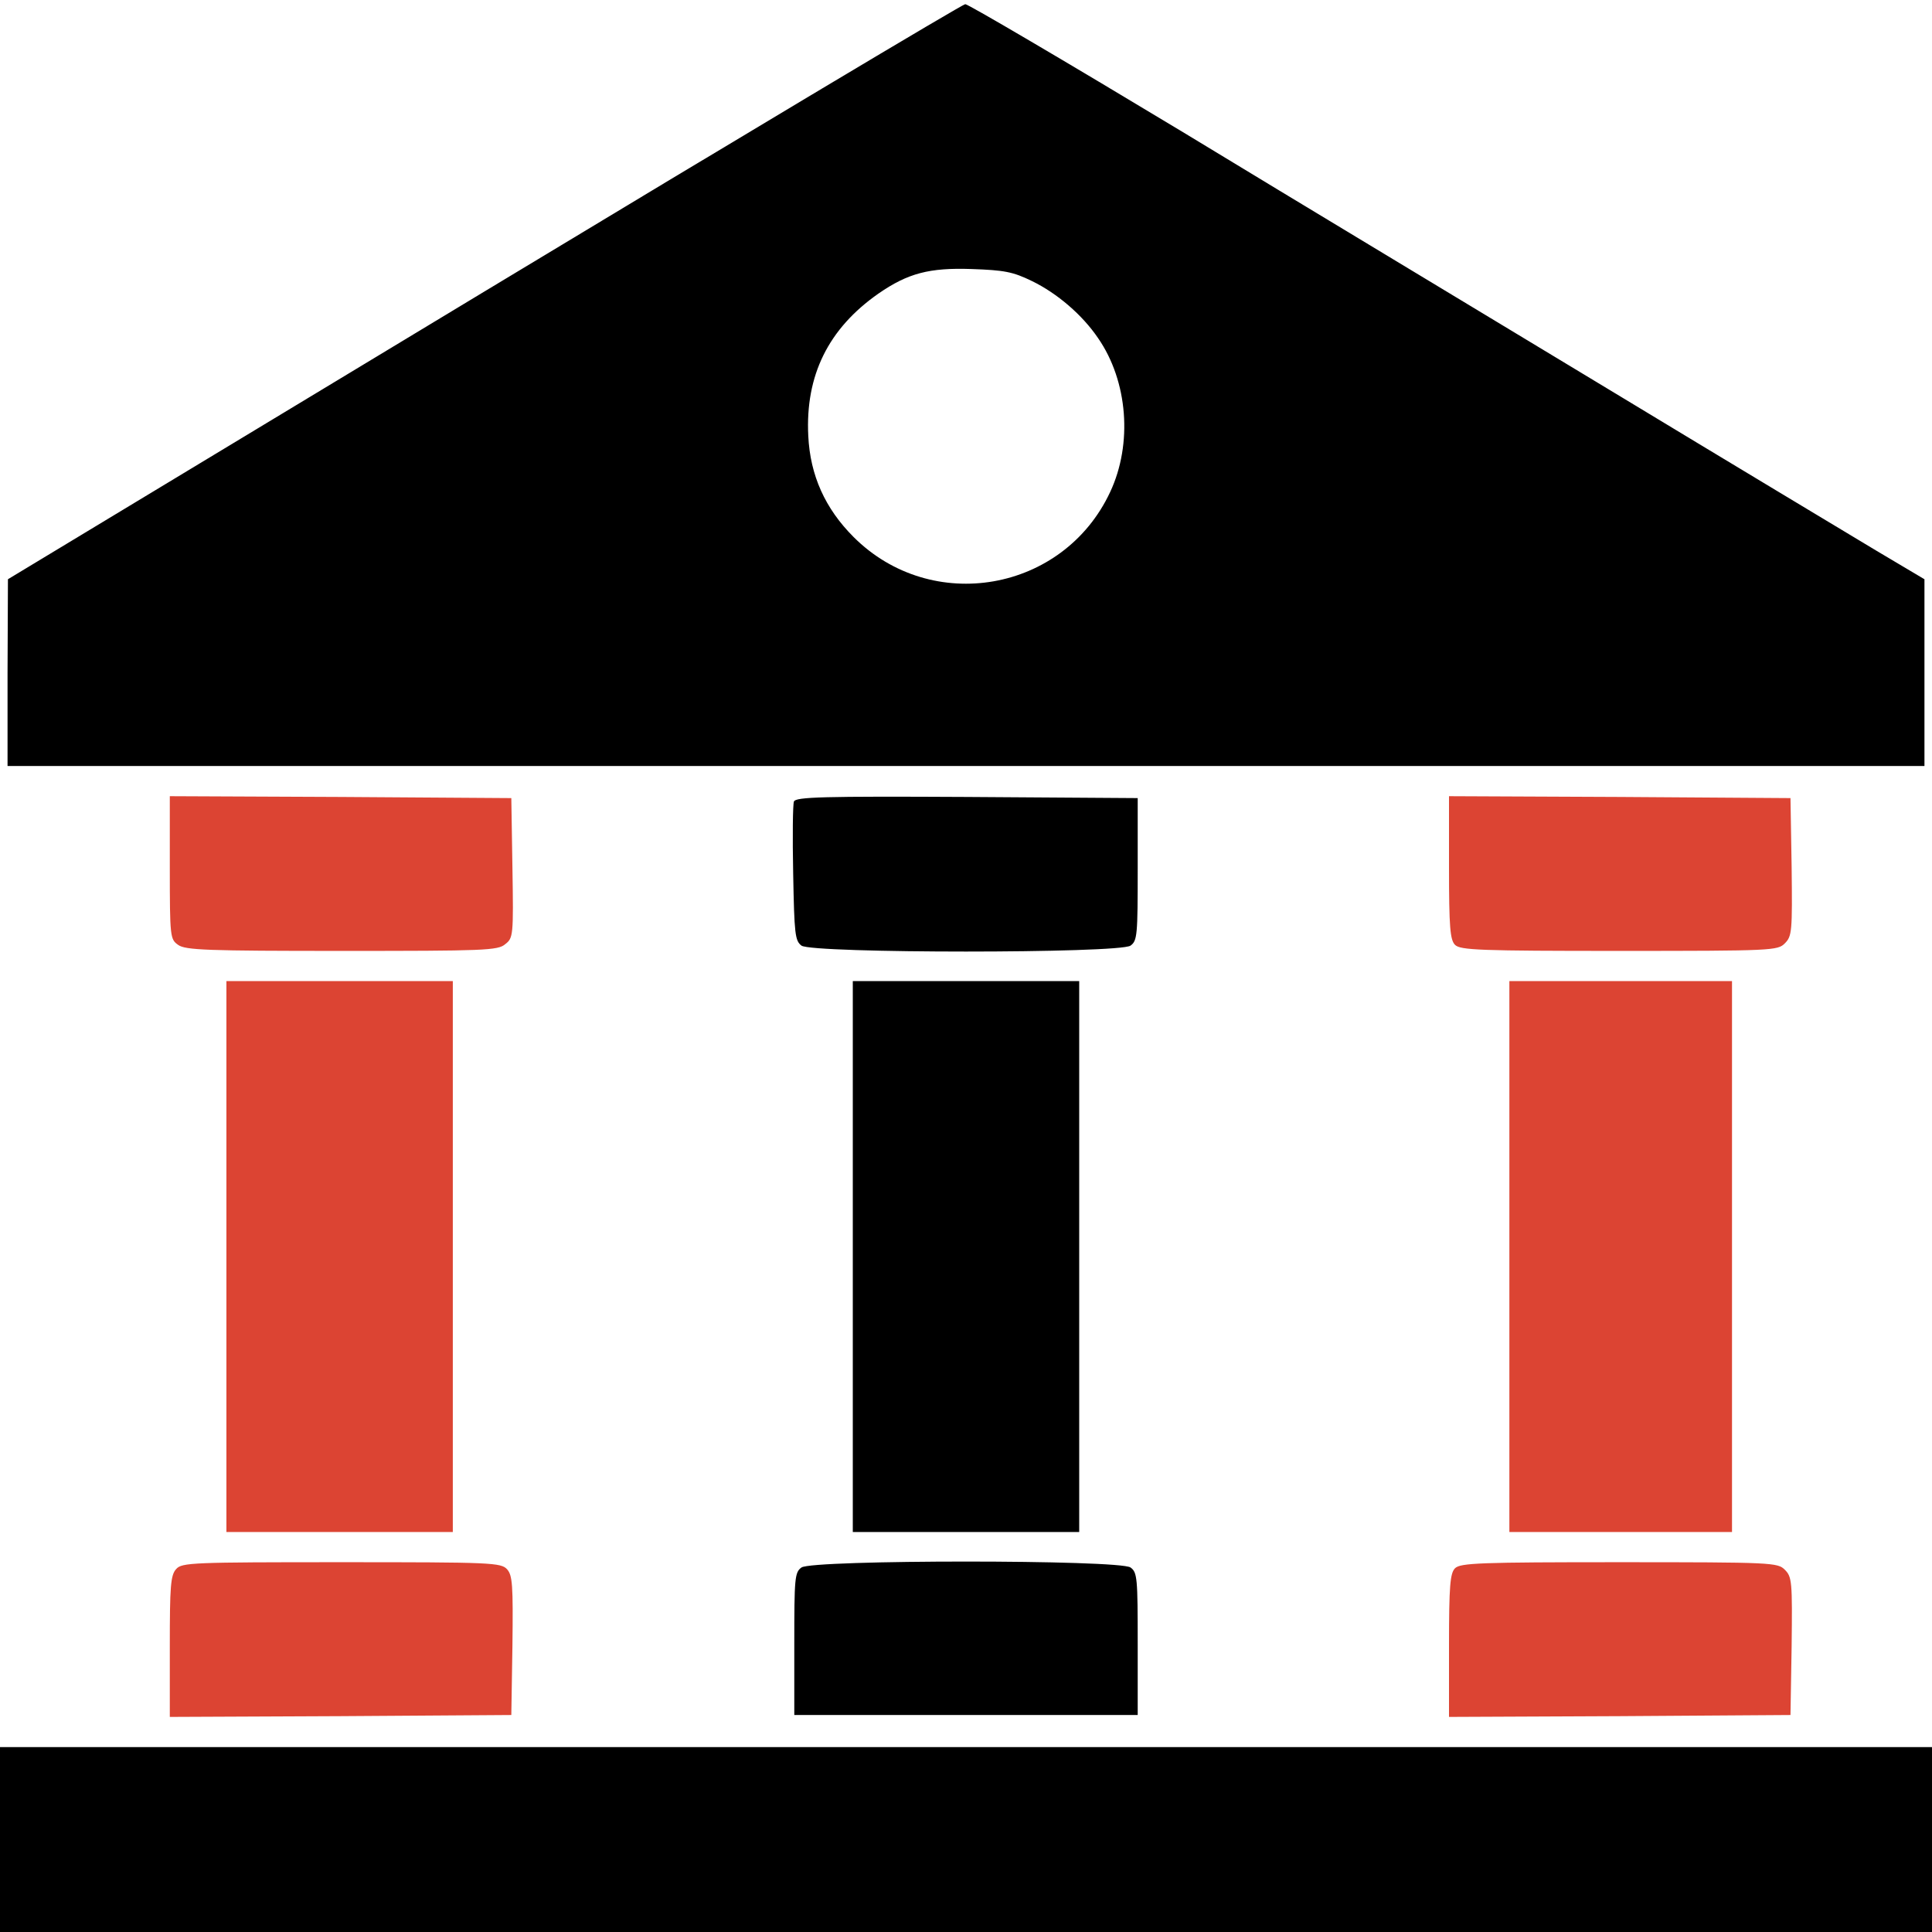
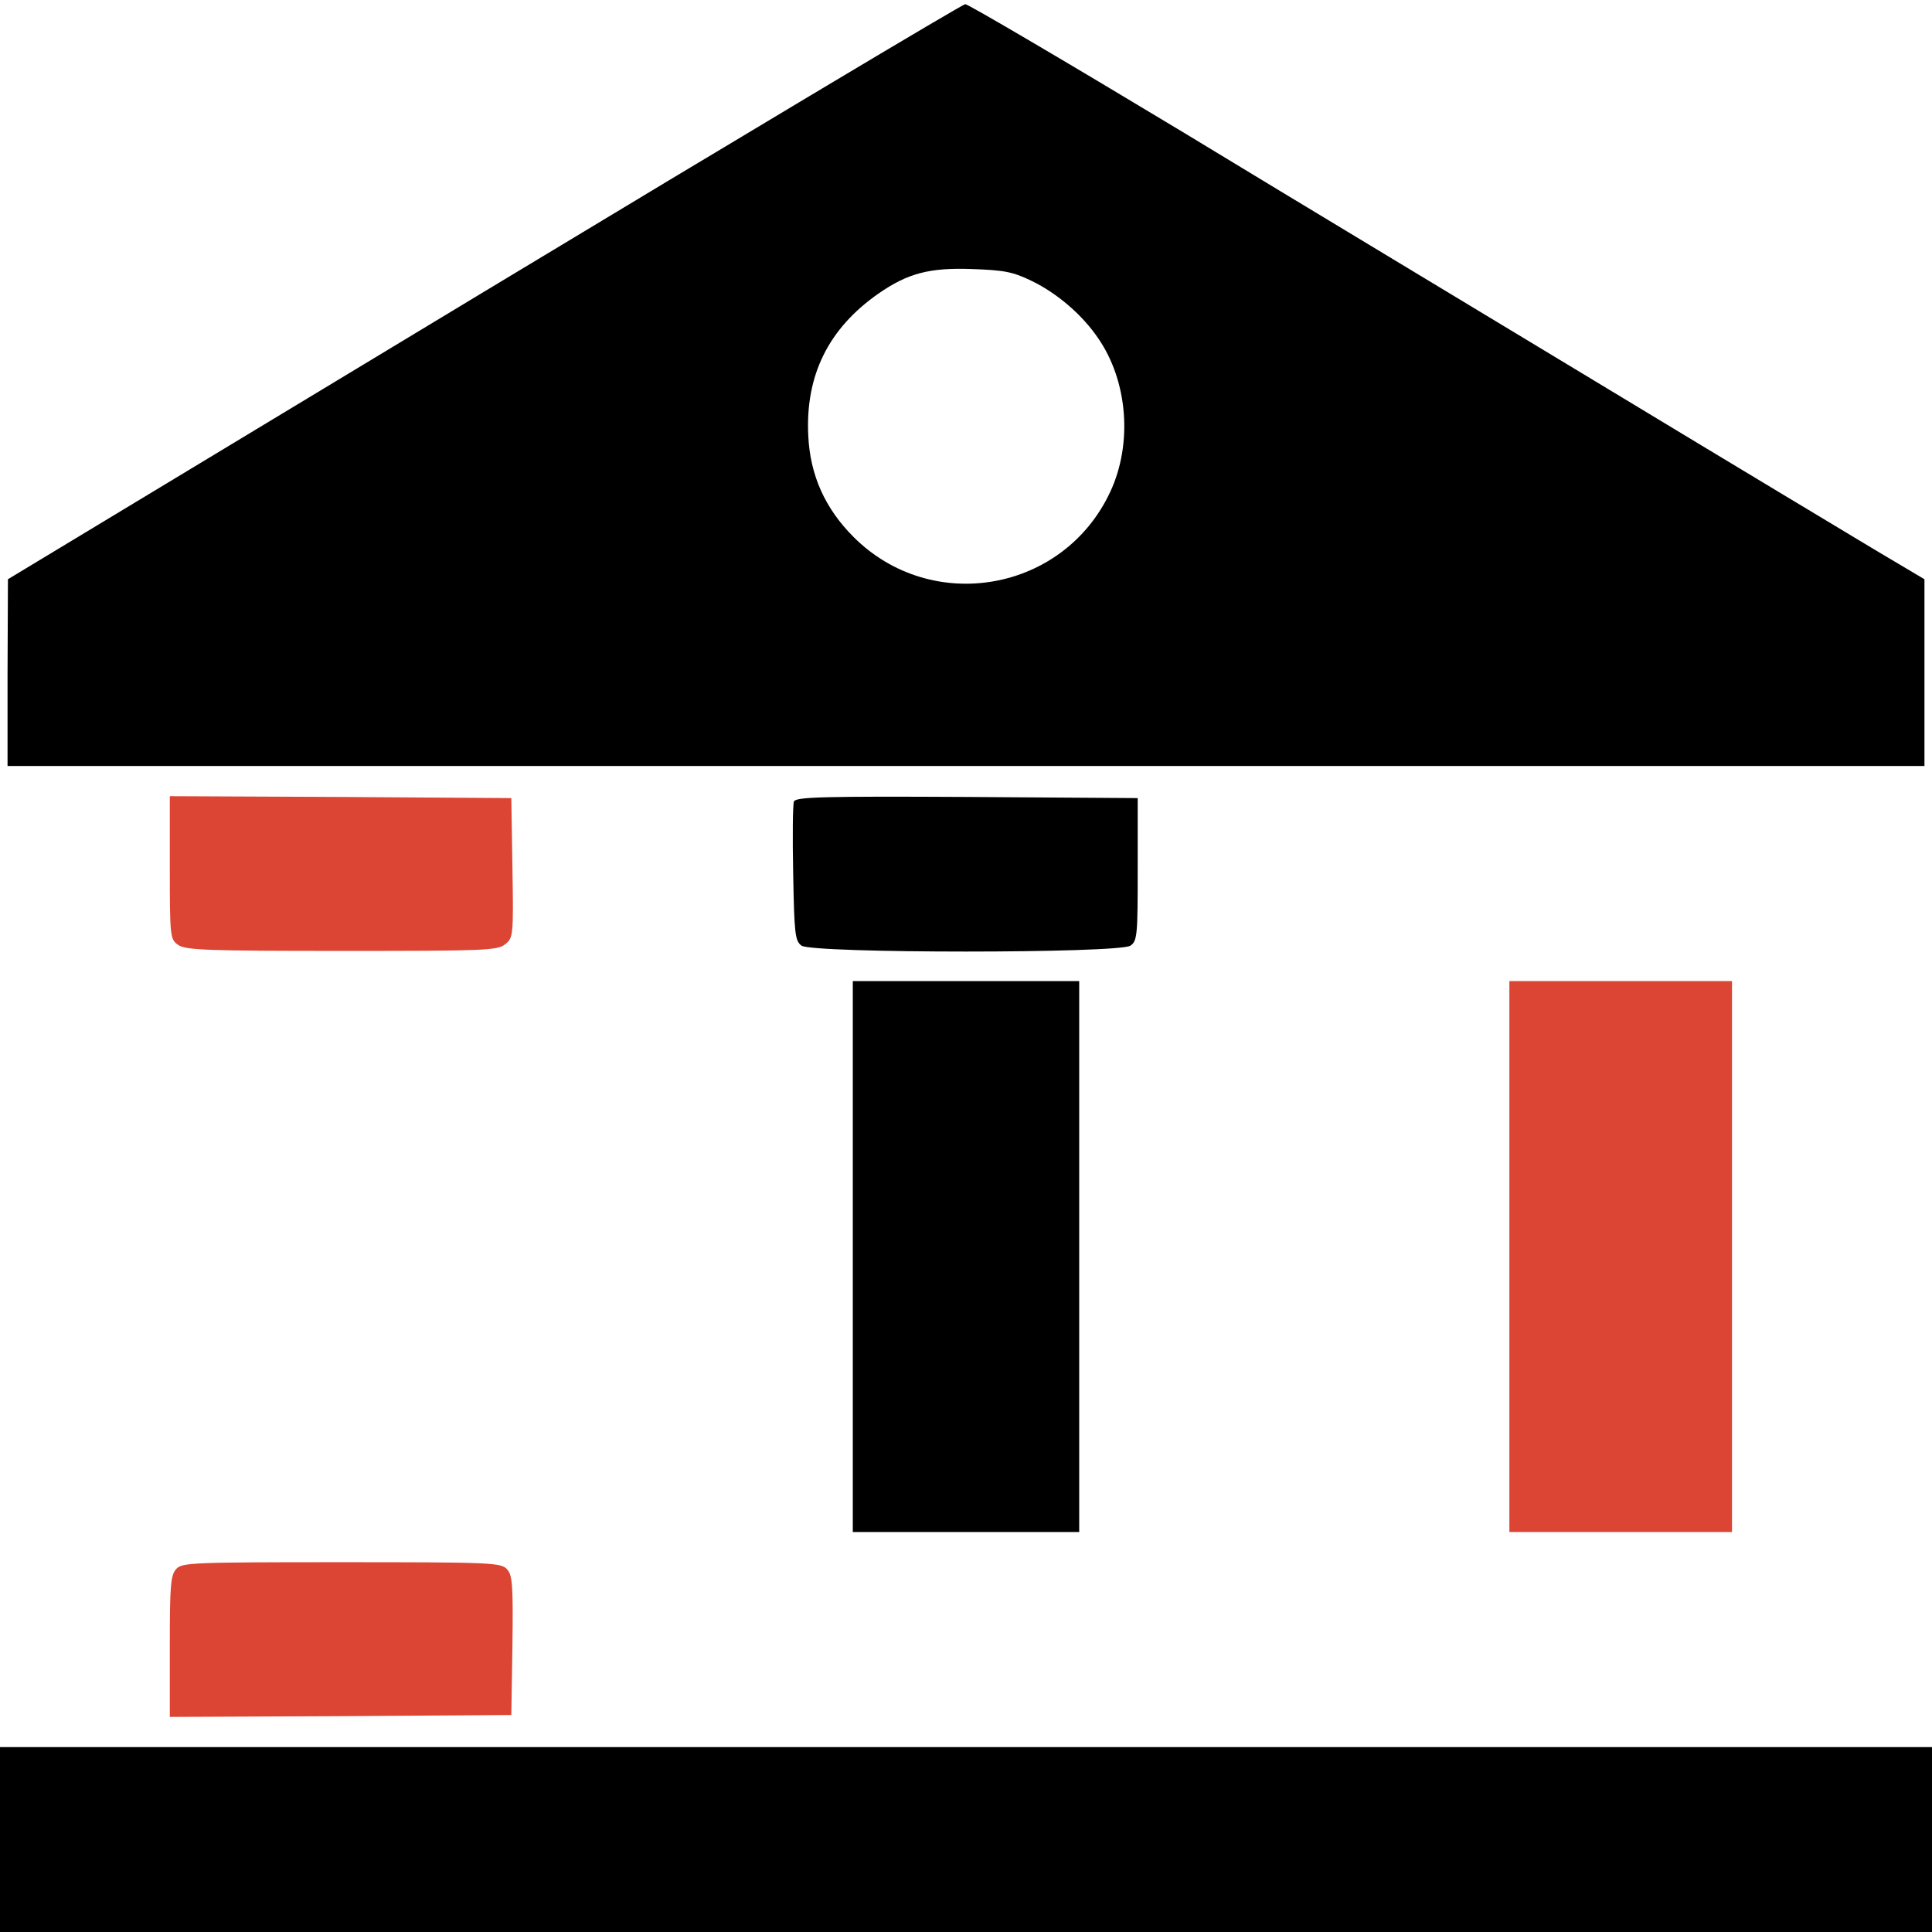
<svg xmlns="http://www.w3.org/2000/svg" width="64" height="64" viewBox="0 0 64 64" fill="none">
  <g clip-path="url(#clip0_189_3306)">
    <path d="M16.038 9.662L0.263 19.188L0.25 22.275V25.375H32H63.75V22.275V19.188L62.15 18.238C61.275 17.712 57.3 15.325 53.312 12.912C49.325 10.5 42.925 6.65 39.1 4.325C35.263 2.013 32.05 0.125 31.975 0.138C31.887 0.138 24.712 4.425 16.038 9.662ZM34.188 9.312C35.013 9.713 35.85 10.425 36.375 11.2C37.362 12.625 37.525 14.7 36.775 16.3C35.225 19.613 30.863 20.375 28.275 17.788C27.337 16.85 26.837 15.75 26.775 14.438C26.675 12.438 27.438 10.887 29.1 9.725C30.075 9.05 30.788 8.863 32.188 8.912C33.263 8.95 33.55 9 34.188 9.312Z" fill="black" />
    <path d="M5.625 28.738C5.625 31.05 5.638 31.113 5.9 31.3C6.138 31.475 6.875 31.5 11.325 31.5C16.038 31.5 16.5 31.488 16.738 31.275C17 31.075 17.012 30.988 16.975 28.75L16.938 26.438L11.287 26.4L5.625 26.375V28.738Z" fill="#DC4433" />
    <path d="M26.3 26.55C26.262 26.65 26.25 27.712 26.275 28.938C26.312 30.95 26.337 31.163 26.55 31.325C26.913 31.587 37.087 31.587 37.45 31.325C37.675 31.163 37.688 30.975 37.688 28.788V26.438L32.025 26.4C27.262 26.375 26.363 26.4 26.3 26.55Z" fill="black" />
-     <path d="M48 28.738C48 30.725 48.038 31.137 48.2 31.3C48.375 31.475 49.038 31.5 53.638 31.5C58.725 31.5 58.888 31.488 59.125 31.25C59.362 31.012 59.375 30.863 59.35 28.712L59.312 26.438L53.663 26.4L48 26.375V28.738Z" fill="#DC4433" />
-     <path d="M7.5 41.625V50.75H11.25H15V41.625V32.5H11.25H7.5V41.625Z" fill="#DC4433" />
    <path d="M28.25 41.625V50.75H32H35.75V41.625V32.5H32H28.25V41.625Z" fill="black" />
    <path d="M50 41.625V50.75H53.688H57.375V41.625V32.5H53.688H50V41.625Z" fill="#DC4433" />
    <path d="M5.838 51.975C5.65 52.175 5.625 52.55 5.625 54.538V56.875L11.287 56.85L16.938 56.812L16.975 54.513C17 52.5 16.975 52.188 16.8 51.987C16.6 51.763 16.288 51.75 11.312 51.75C6.362 51.75 6.025 51.763 5.838 51.975Z" fill="#DC4433" />
-     <path d="M26.55 51.925C26.325 52.087 26.312 52.275 26.312 54.462V56.812H32H37.688V54.462C37.688 52.275 37.675 52.087 37.45 51.925C37.087 51.663 26.913 51.663 26.55 51.925Z" fill="black" />
-     <path d="M48.2 51.95C48.038 52.112 48 52.525 48 54.513V56.875L53.663 56.85L59.312 56.812L59.35 54.538C59.375 52.388 59.362 52.237 59.125 52C58.888 51.763 58.725 51.75 53.638 51.75C49.038 51.75 48.375 51.775 48.2 51.95Z" fill="#DC4433" />
    <path d="M0 60.938V64H32H64V60.938V57.875H32H0V60.938Z" fill="black" />
  </g>
  <defs>
    <clipPath id="clip0_189_3306">
      <rect width="64" height="64" fill="white" />
    </clipPath>
  </defs>
</svg>